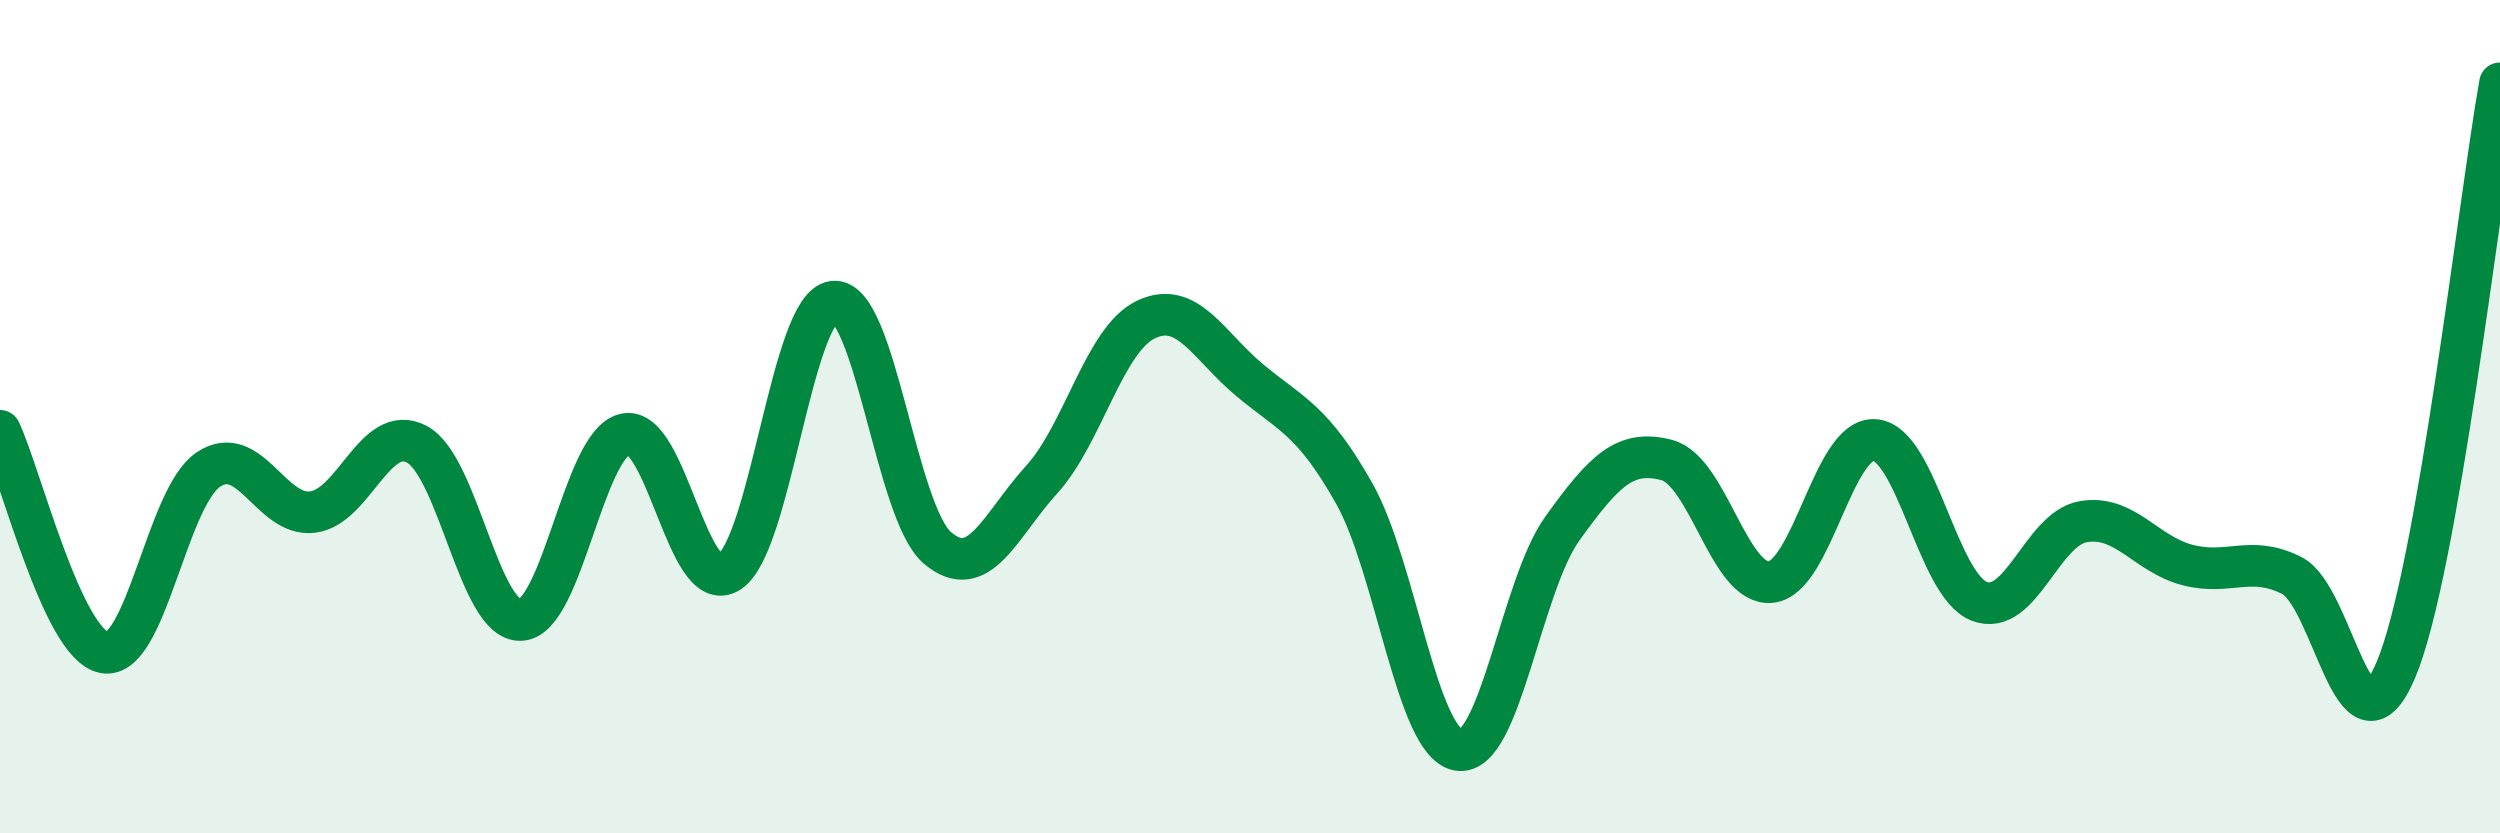
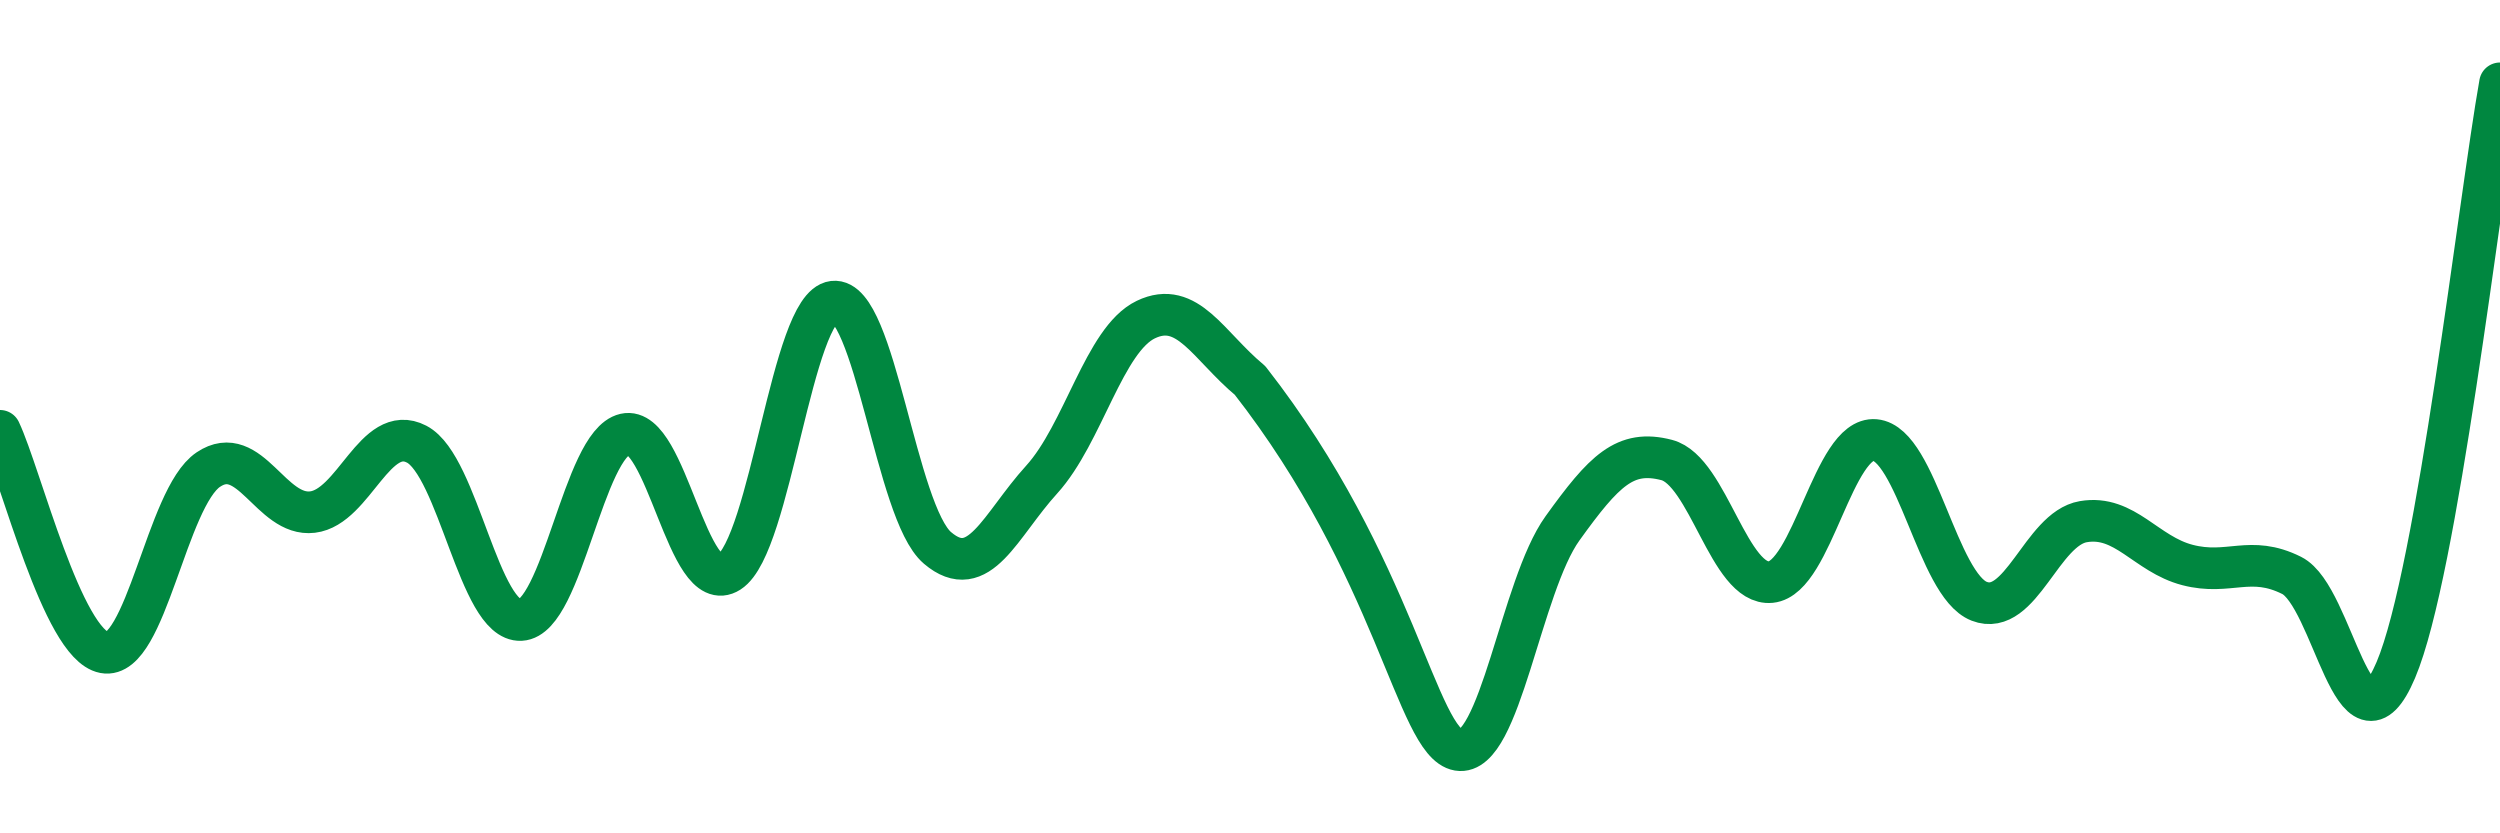
<svg xmlns="http://www.w3.org/2000/svg" width="60" height="20" viewBox="0 0 60 20">
-   <path d="M 0,10.34 C 0.5,11.4 1.5,15.47 2.5,15.66 C 3.5,15.85 4,11.94 5,11.27 C 6,10.6 6.5,12.41 7.5,12.29 C 8.5,12.17 9,10.14 10,10.66 C 11,11.18 11.5,14.93 12.5,14.88 C 13.5,14.83 14,10.65 15,10.42 C 16,10.19 16.5,14.37 17.5,13.73 C 18.5,13.09 19,7.36 20,7.24 C 21,7.12 21.5,12.3 22.5,13.15 C 23.5,14 24,12.61 25,11.51 C 26,10.41 26.5,8.15 27.5,7.67 C 28.5,7.19 29,8.3 30,9.13 C 31,9.96 31.5,10.07 32.5,11.84 C 33.5,13.61 34,17.83 35,18 C 36,18.17 36.5,14.07 37.5,12.68 C 38.5,11.29 39,10.78 40,11.04 C 41,11.3 41.5,14.07 42.5,13.97 C 43.5,13.87 44,10.47 45,10.56 C 46,10.65 46.5,14.04 47.5,14.43 C 48.5,14.82 49,12.69 50,12.52 C 51,12.35 51.5,13.3 52.5,13.56 C 53.5,13.82 54,13.31 55,13.81 C 56,14.31 56.5,18.44 57.5,16.08 C 58.5,13.72 59.5,4.82 60,2L60 20L0 20Z" fill="#008740" opacity="0.1" stroke-linecap="round" stroke-linejoin="round" />
-   <path d="M 0,10.34 C 0.5,11.4 1.5,15.47 2.5,15.66 C 3.5,15.85 4,11.94 5,11.27 C 6,10.6 6.5,12.41 7.5,12.29 C 8.5,12.17 9,10.14 10,10.66 C 11,11.18 11.5,14.93 12.5,14.88 C 13.5,14.83 14,10.65 15,10.42 C 16,10.19 16.5,14.37 17.5,13.73 C 18.5,13.09 19,7.36 20,7.24 C 21,7.12 21.5,12.3 22.5,13.15 C 23.5,14 24,12.61 25,11.51 C 26,10.41 26.5,8.15 27.5,7.67 C 28.5,7.19 29,8.3 30,9.13 C 31,9.96 31.5,10.07 32.5,11.84 C 33.5,13.61 34,17.83 35,18 C 36,18.17 36.5,14.07 37.5,12.68 C 38.5,11.29 39,10.78 40,11.04 C 41,11.3 41.5,14.07 42.5,13.97 C 43.5,13.87 44,10.47 45,10.56 C 46,10.65 46.5,14.04 47.5,14.43 C 48.5,14.82 49,12.69 50,12.52 C 51,12.35 51.5,13.3 52.5,13.56 C 53.5,13.82 54,13.31 55,13.81 C 56,14.31 56.5,18.44 57.5,16.08 C 58.5,13.72 59.5,4.82 60,2" stroke="#008740" stroke-width="1" fill="none" stroke-linecap="round" stroke-linejoin="round" />
+   <path d="M 0,10.34 C 0.5,11.4 1.5,15.47 2.5,15.66 C 3.5,15.85 4,11.94 5,11.27 C 6,10.6 6.5,12.41 7.5,12.29 C 8.5,12.17 9,10.14 10,10.66 C 11,11.18 11.5,14.93 12.5,14.88 C 13.5,14.83 14,10.65 15,10.42 C 16,10.19 16.5,14.37 17.5,13.73 C 18.5,13.09 19,7.36 20,7.24 C 21,7.12 21.5,12.3 22.5,13.15 C 23.5,14 24,12.61 25,11.51 C 26,10.41 26.5,8.15 27.5,7.67 C 28.5,7.19 29,8.3 30,9.13 C 33.5,13.61 34,17.83 35,18 C 36,18.17 36.5,14.07 37.5,12.68 C 38.5,11.29 39,10.78 40,11.04 C 41,11.3 41.5,14.07 42.5,13.97 C 43.5,13.87 44,10.47 45,10.56 C 46,10.65 46.5,14.04 47.5,14.43 C 48.5,14.82 49,12.69 50,12.52 C 51,12.35 51.5,13.3 52.5,13.56 C 53.5,13.82 54,13.31 55,13.81 C 56,14.31 56.5,18.44 57.5,16.08 C 58.5,13.72 59.5,4.82 60,2" stroke="#008740" stroke-width="1" fill="none" stroke-linecap="round" stroke-linejoin="round" />
</svg>